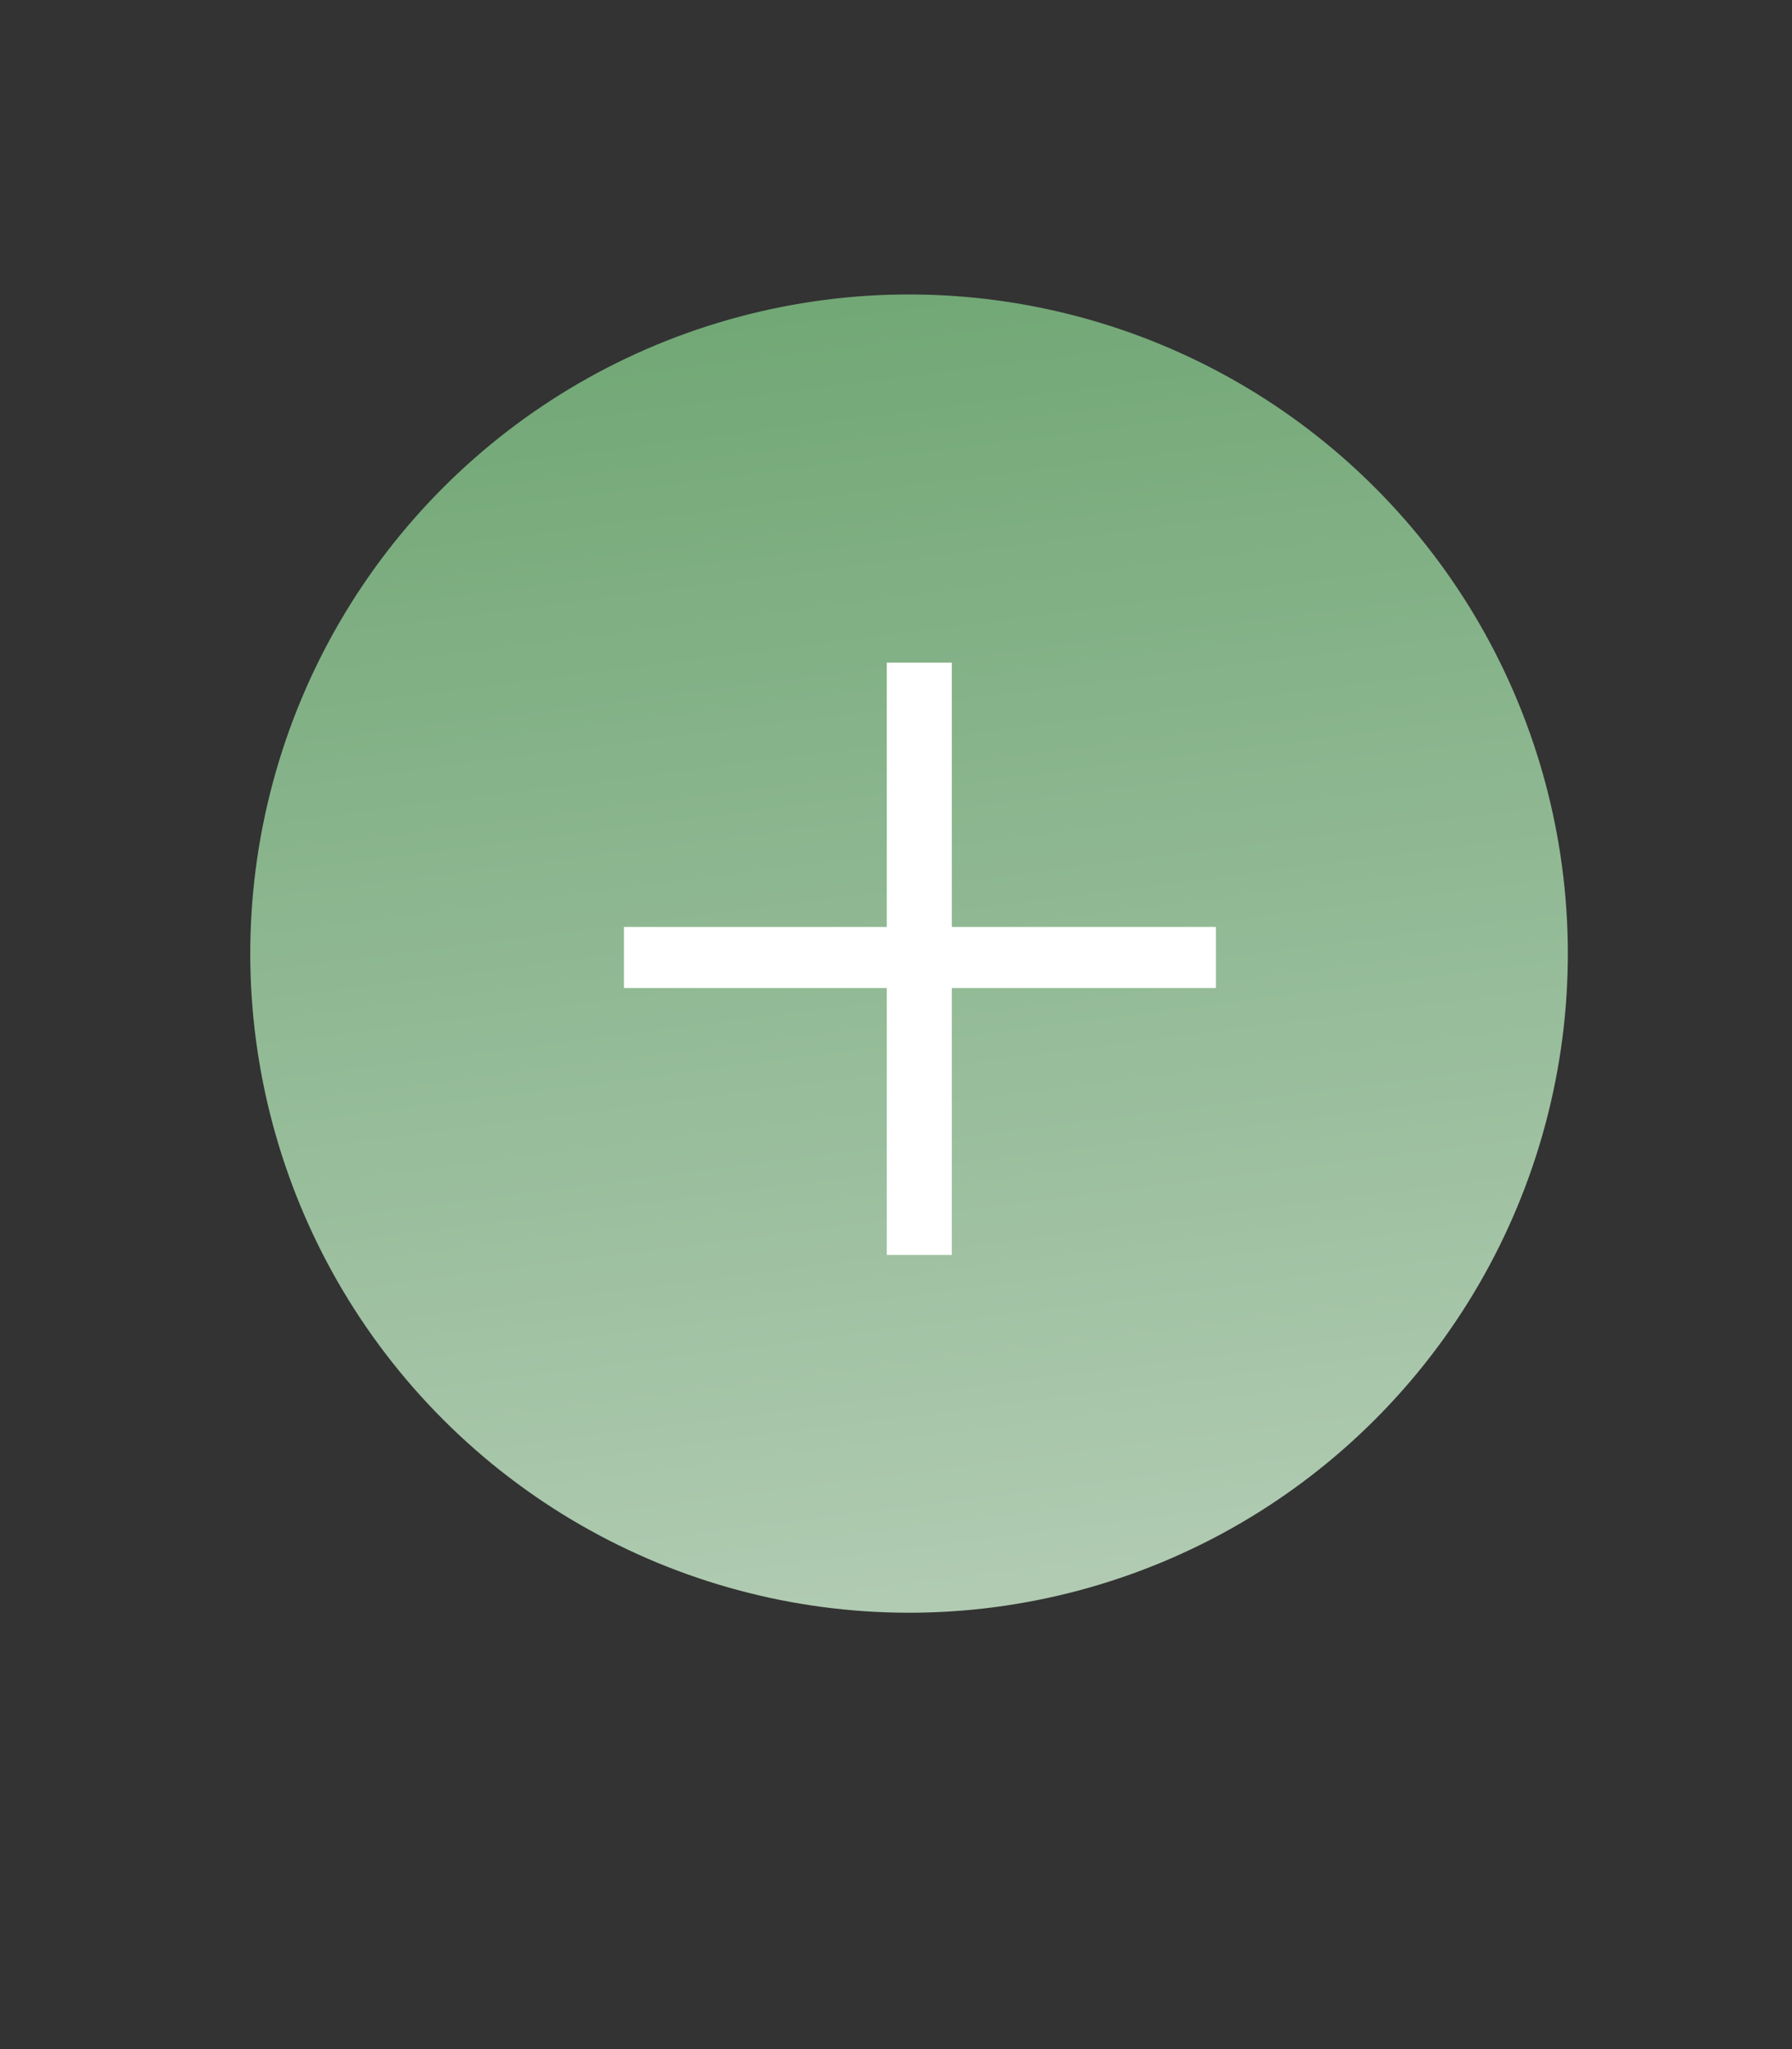
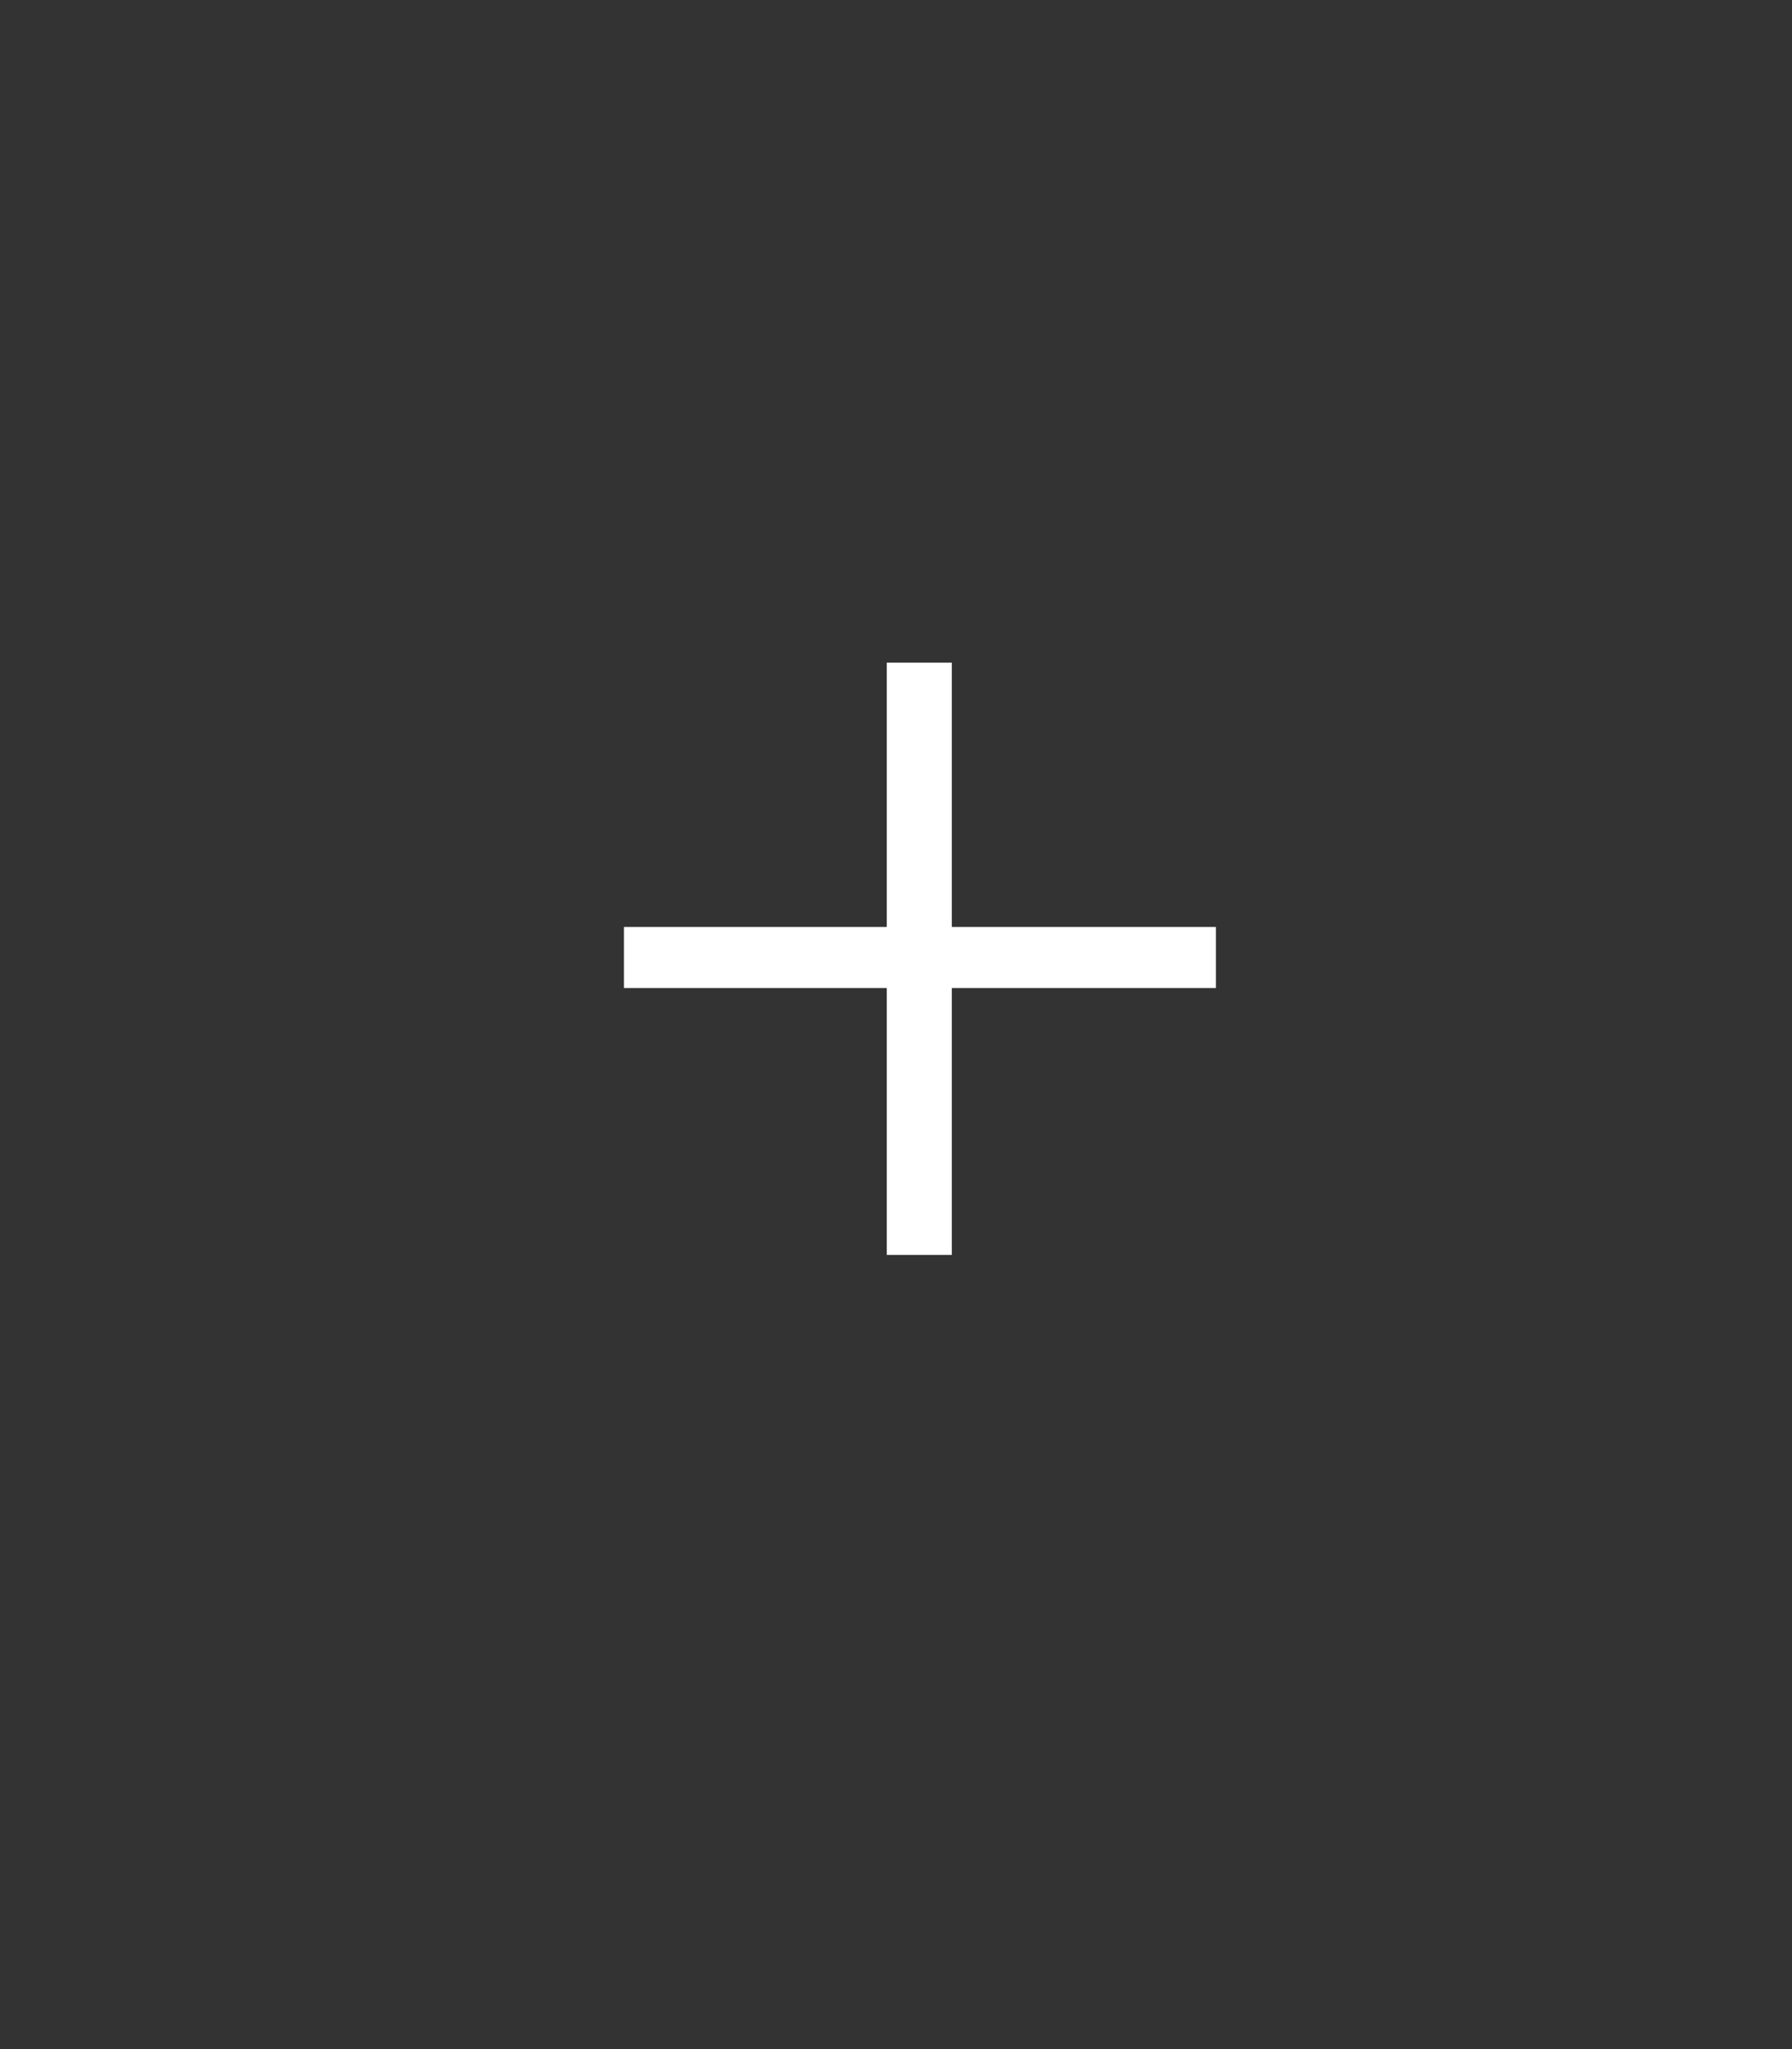
<svg xmlns="http://www.w3.org/2000/svg" width="21" height="24" viewBox="0 0 21 24" fill="none">
  <rect x="0" y="0" width="21" height="24" fill="#333333" stroke="none" />
-   <circle cx="10.653" cy="11.169" r="7.72" transform="rotate(75 10.653 11.169)" fill="url(#paint0_linear_2553_167)" />
-   <path d="M7.312 11.572V10.857H10.392V7.761H11.154V10.857H14.249V11.572H11.154V14.698H10.392V11.572H7.312Z" fill="white" />
+   <path d="M7.312 11.572V10.857H10.392V7.761H11.154V10.857H14.249V11.572H11.154V14.698H10.392V11.572H7.312" fill="white" />
  <defs>
    <linearGradient id="paint0_linear_2553_167" x1="2.542" y1="6.79" x2="18.545" y2="8.94" gradientUnits="userSpaceOnUse">
      <stop stop-color="#6EA572" />
      <stop offset="1" stop-color="#B0CBB2" />
    </linearGradient>
  </defs>
</svg>